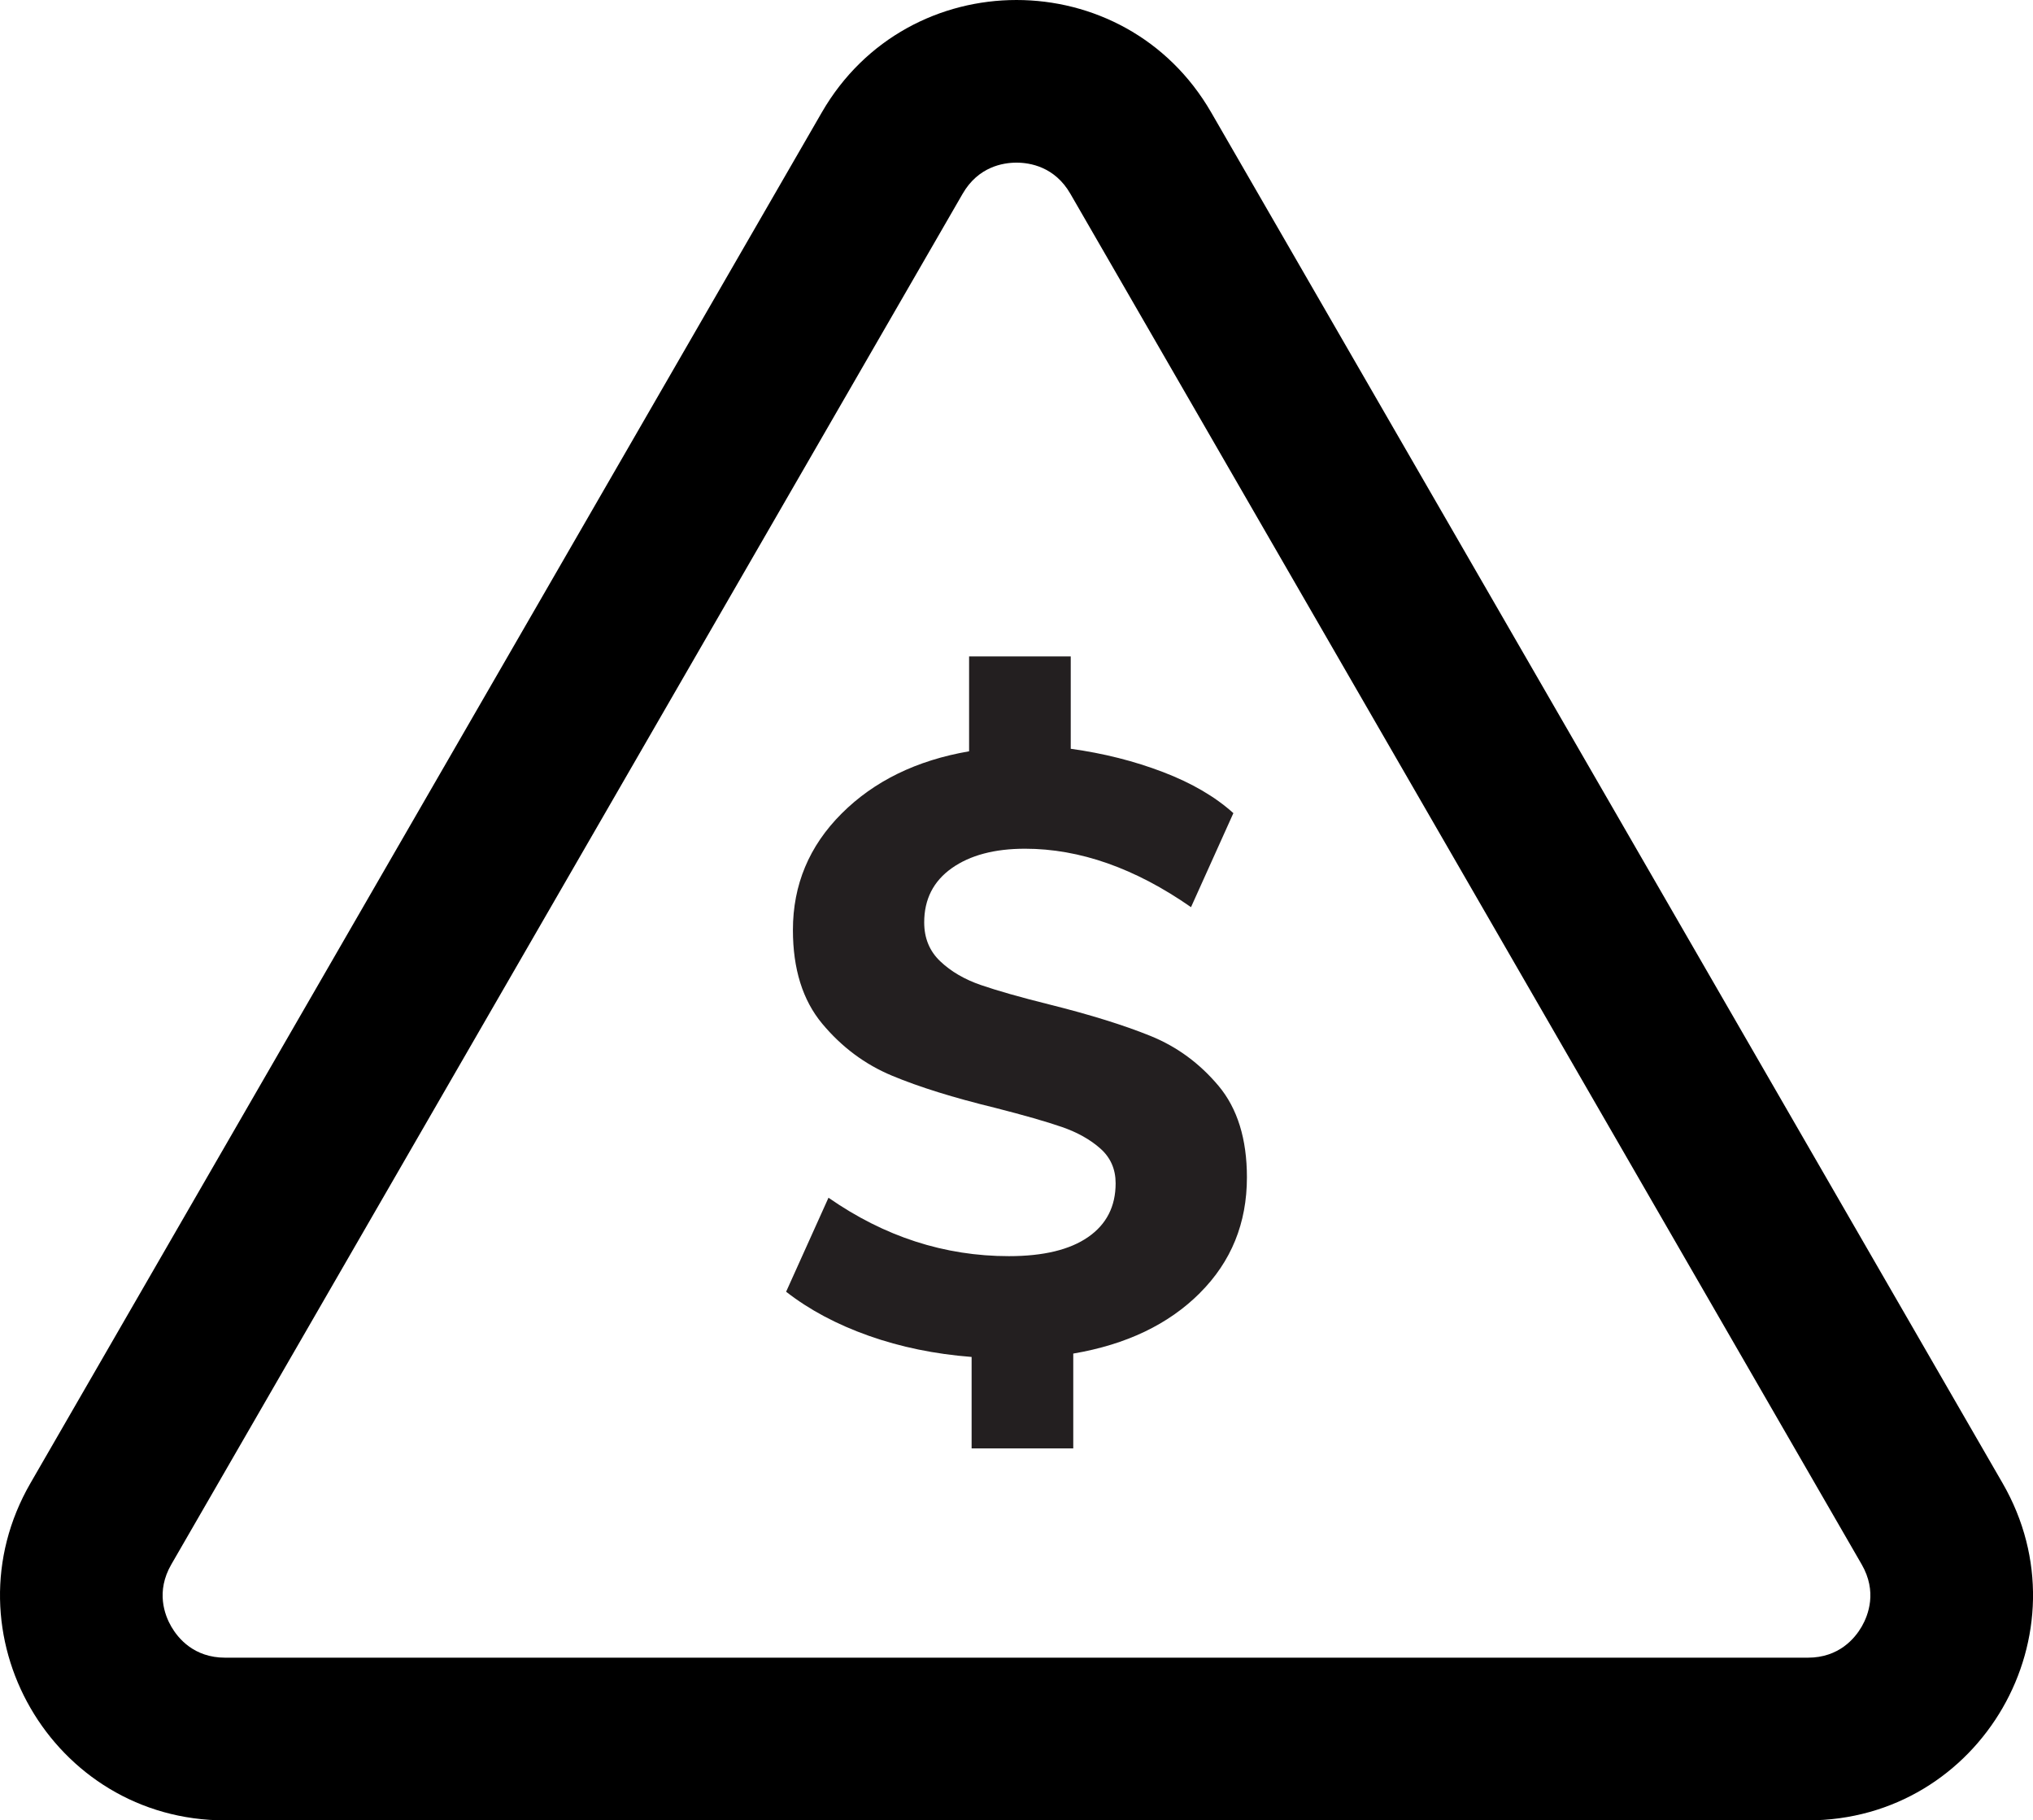
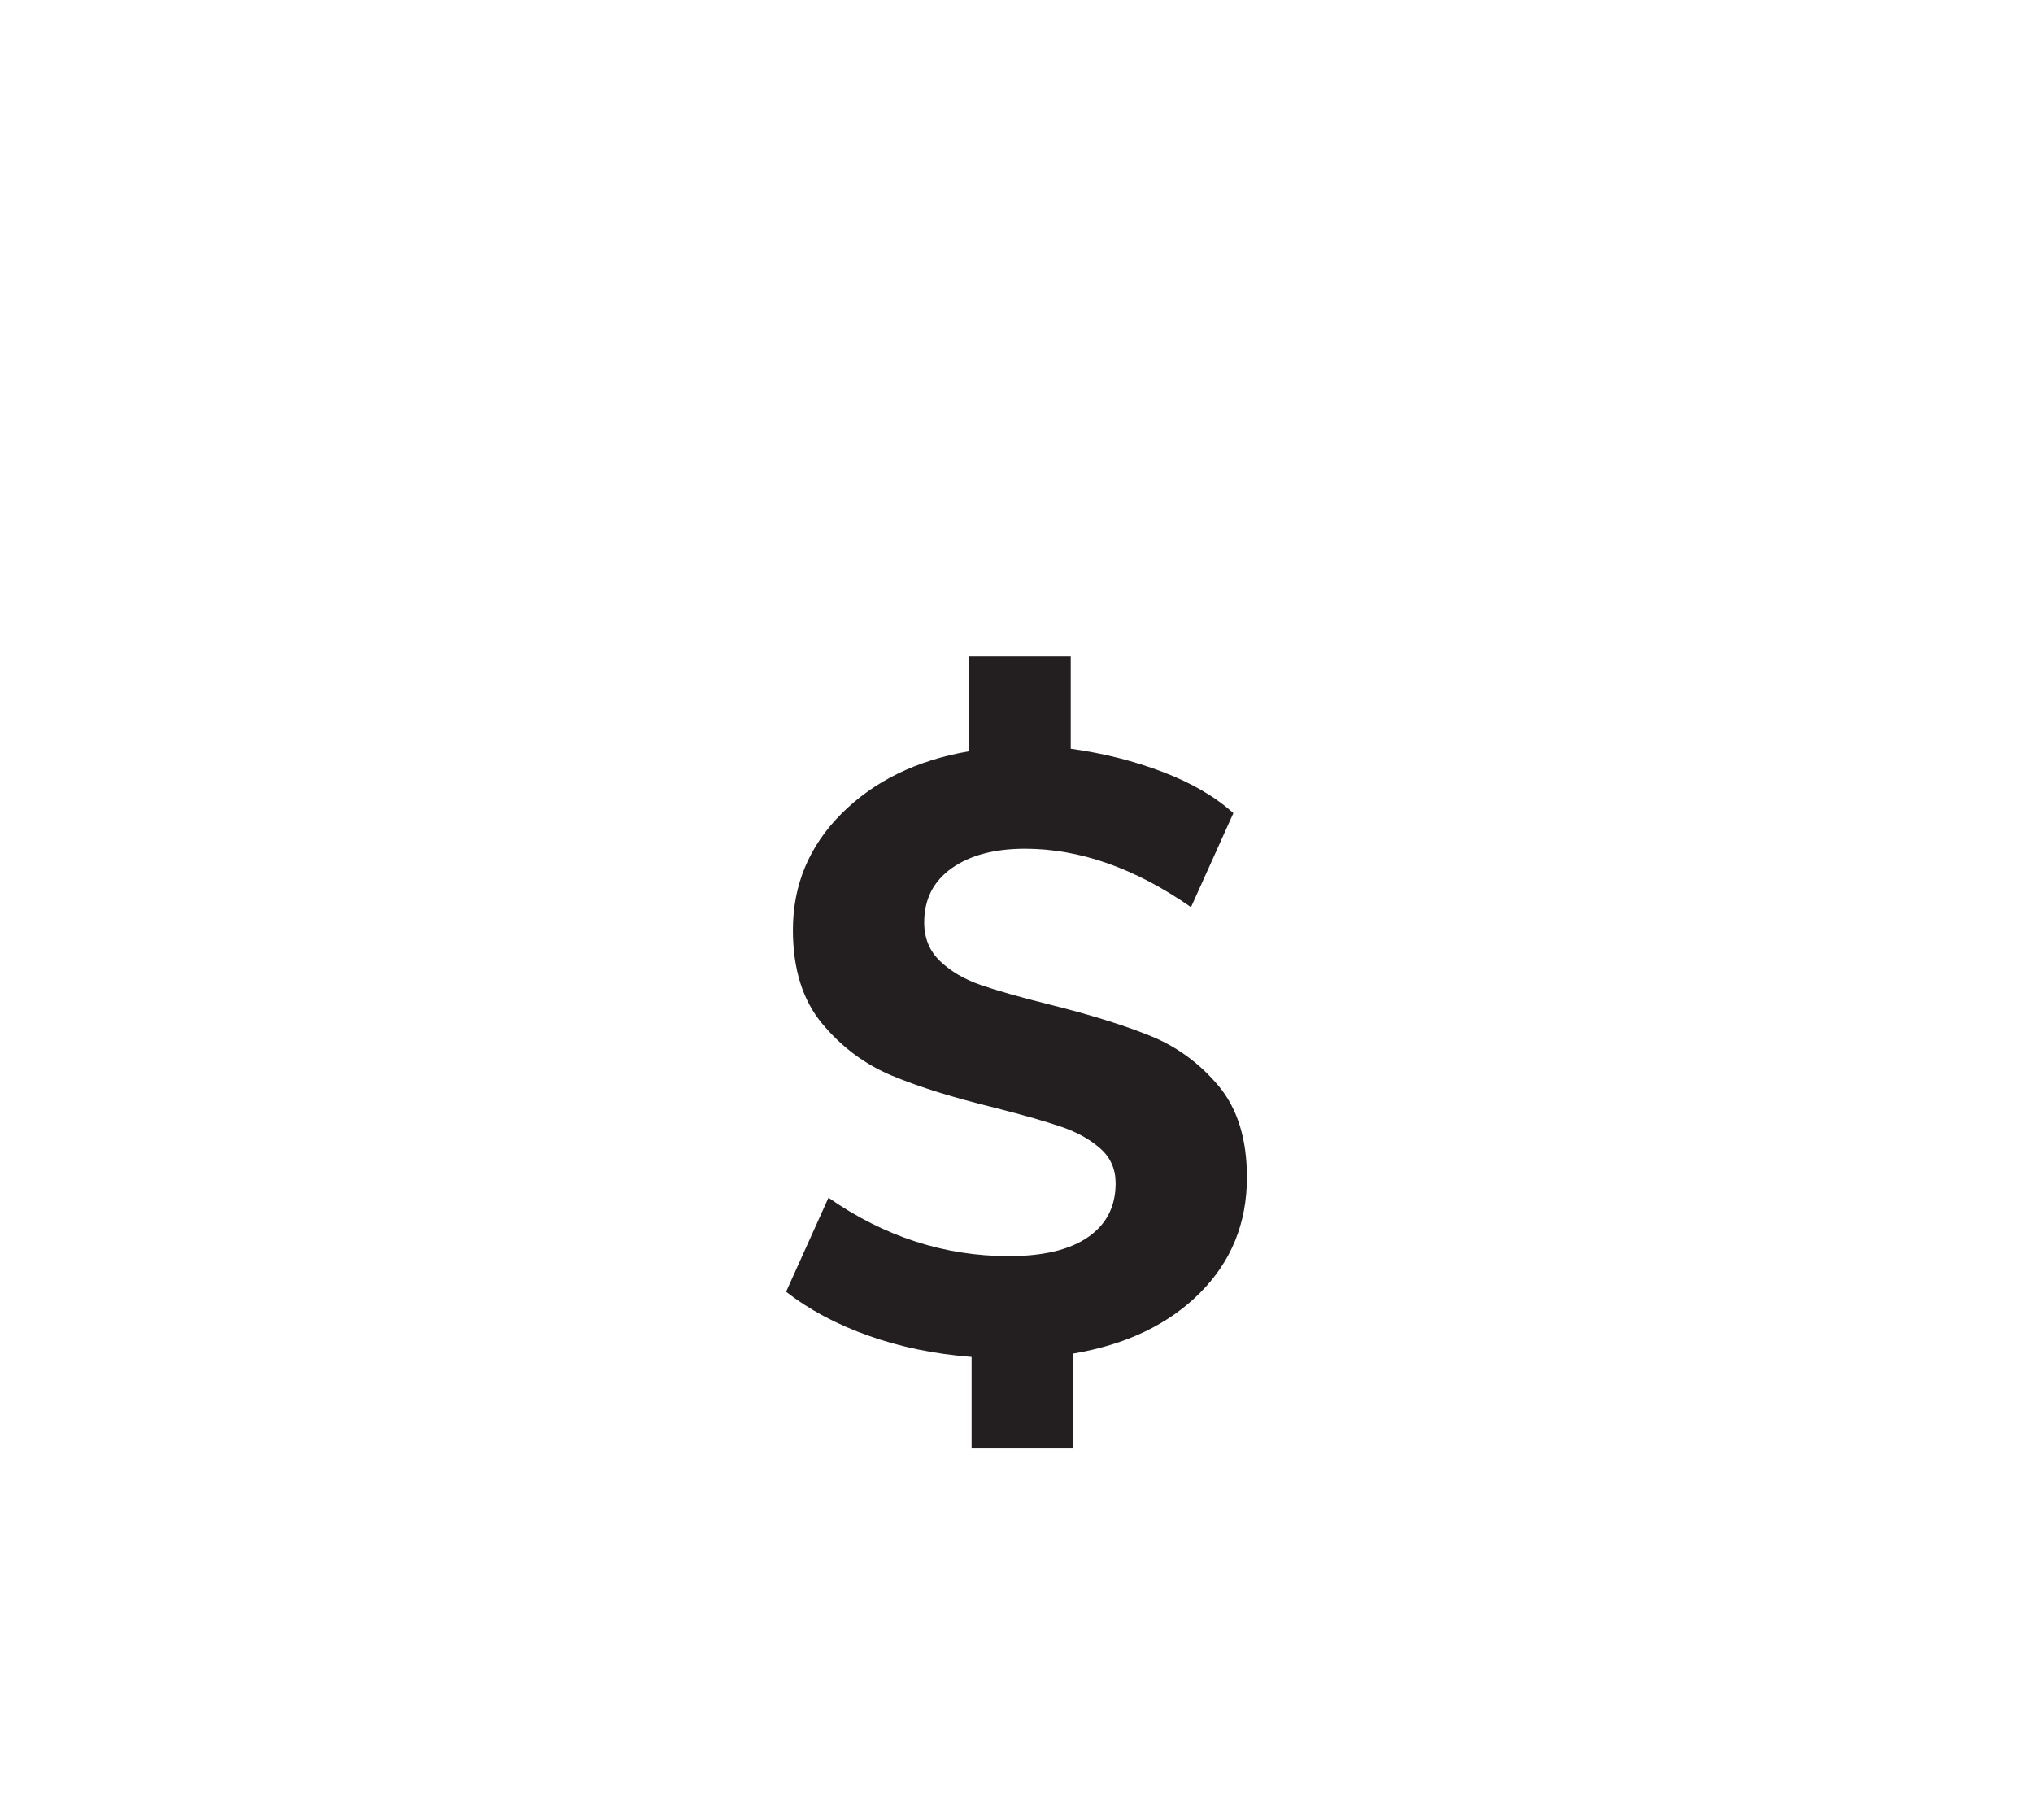
<svg xmlns="http://www.w3.org/2000/svg" id="Layer_1" viewBox="0 0 500 447.68">
  <path d="M295.1,318c-7.71,7.71-18.09,12.67-31.14,14.89v23.33h-25v-22.5c-9.03-.7-17.47-2.43-25.31-5.21-7.85-2.78-14.62-6.39-20.31-10.83l10.42-23.12c13.75,9.58,28.54,14.37,44.37,14.37,8.47,0,14.96-1.56,19.48-4.69,4.51-3.12,6.77-7.53,6.77-13.23,0-3.47-1.25-6.32-3.75-8.54-2.5-2.22-5.66-3.99-9.48-5.31-3.82-1.32-9.27-2.88-16.35-4.69-10.28-2.5-18.75-5.14-25.41-7.92-6.67-2.78-12.39-7.05-17.19-12.81-4.79-5.76-7.19-13.44-7.19-23.02,0-11.11,3.99-20.66,11.98-28.64,7.98-7.98,18.44-13.09,31.35-15.31v-23.33h25v22.71c8.05,1.11,15.62,3.02,22.71,5.73,7.08,2.71,12.84,6.08,17.29,10.1l-10.42,23.12c-13.75-9.58-27.36-14.37-40.83-14.37-7.5,0-13.51,1.6-18.02,4.79-4.51,3.2-6.77,7.64-6.77,13.33,0,3.89,1.32,7.08,3.96,9.58,2.64,2.5,5.97,4.45,10,5.83,4.03,1.39,9.65,2.99,16.87,4.79,10,2.5,18.26,5.07,24.79,7.71,6.53,2.64,12.11,6.74,16.77,12.29,4.65,5.56,6.98,13.06,6.98,22.5,0,11.25-3.85,20.73-11.56,28.43Z" style="fill:#231f20;" />
-   <path d="M250,40c3.3,0,9.4.99,13.24,7.64l194.63,337.11c3.84,6.65,1.65,12.43,0,15.29-1.65,2.85-5.56,7.64-13.24,7.64H55.37c-7.68,0-11.59-4.79-13.24-7.64-1.65-2.85-3.84-8.64,0-15.29L236.76,47.64c3.84-6.65,9.94-7.64,13.24-7.64M250,0c-18.62,0-37.24,9.21-47.88,27.64L7.49,364.76c-21.28,36.86,5.32,82.93,47.88,82.93h389.27c42.56,0,69.16-46.07,47.88-82.93L297.88,27.64c-10.64-18.43-29.26-27.64-47.88-27.64h0Z" />
</svg>